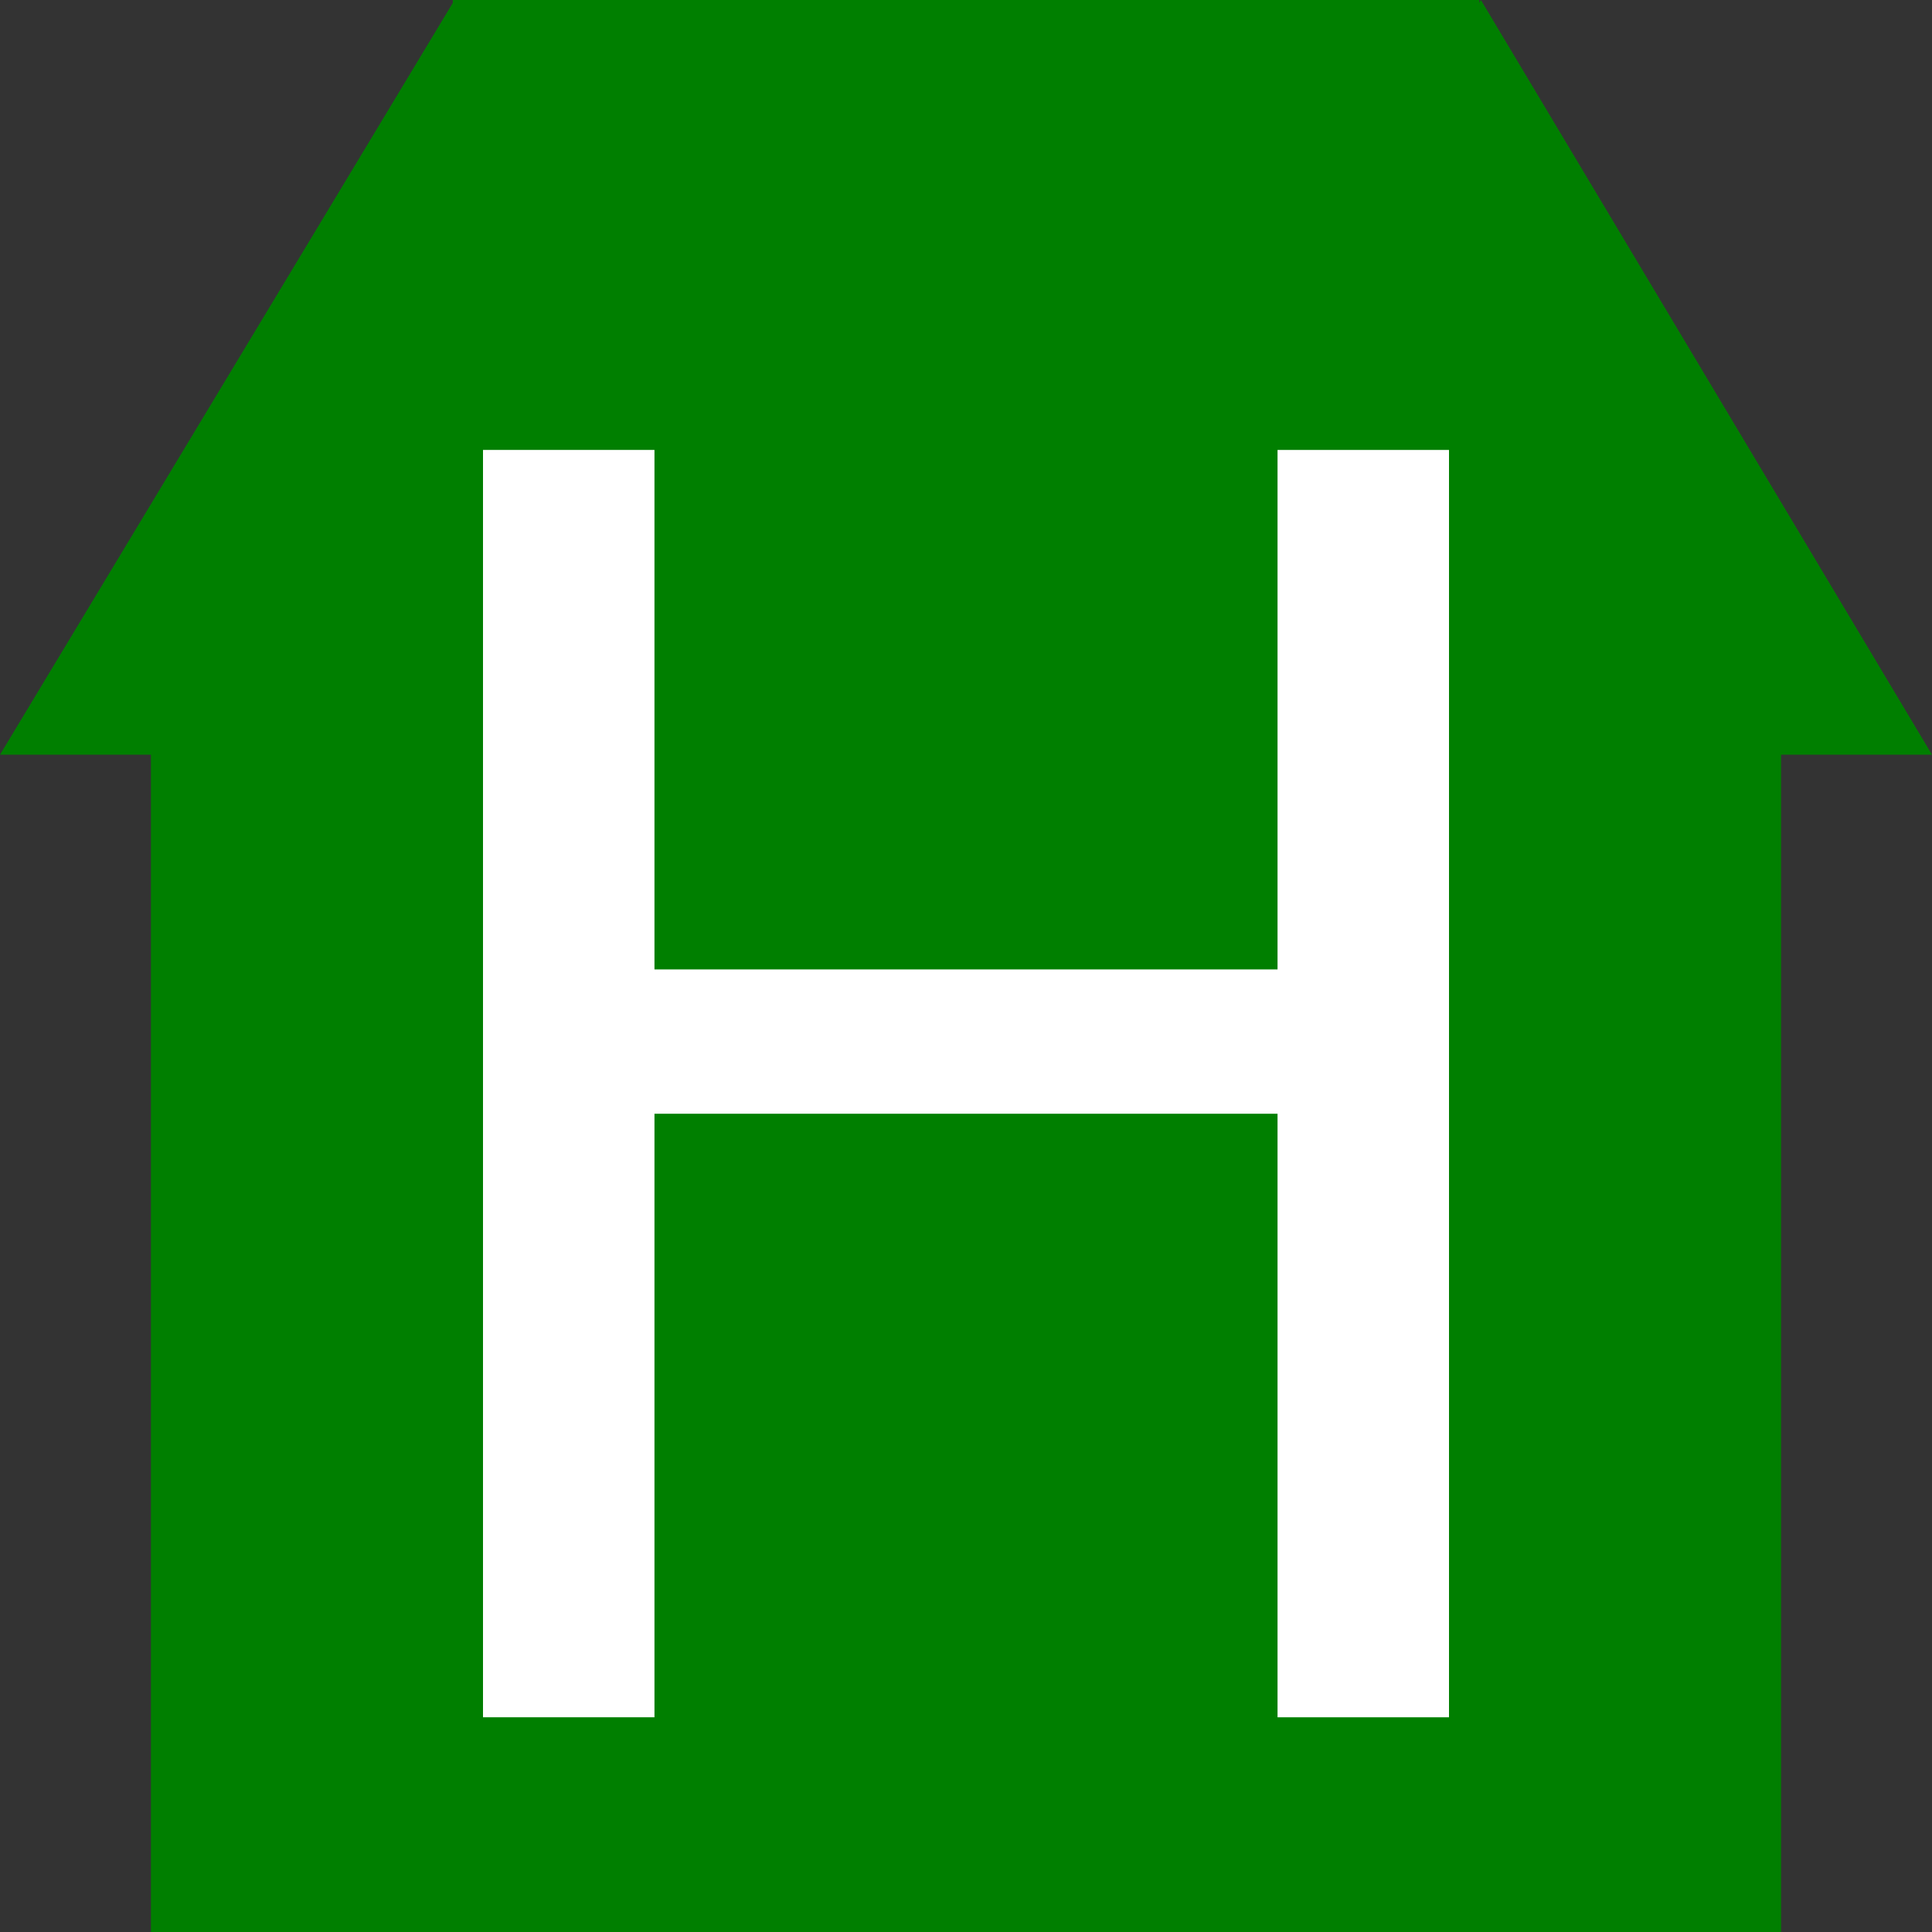
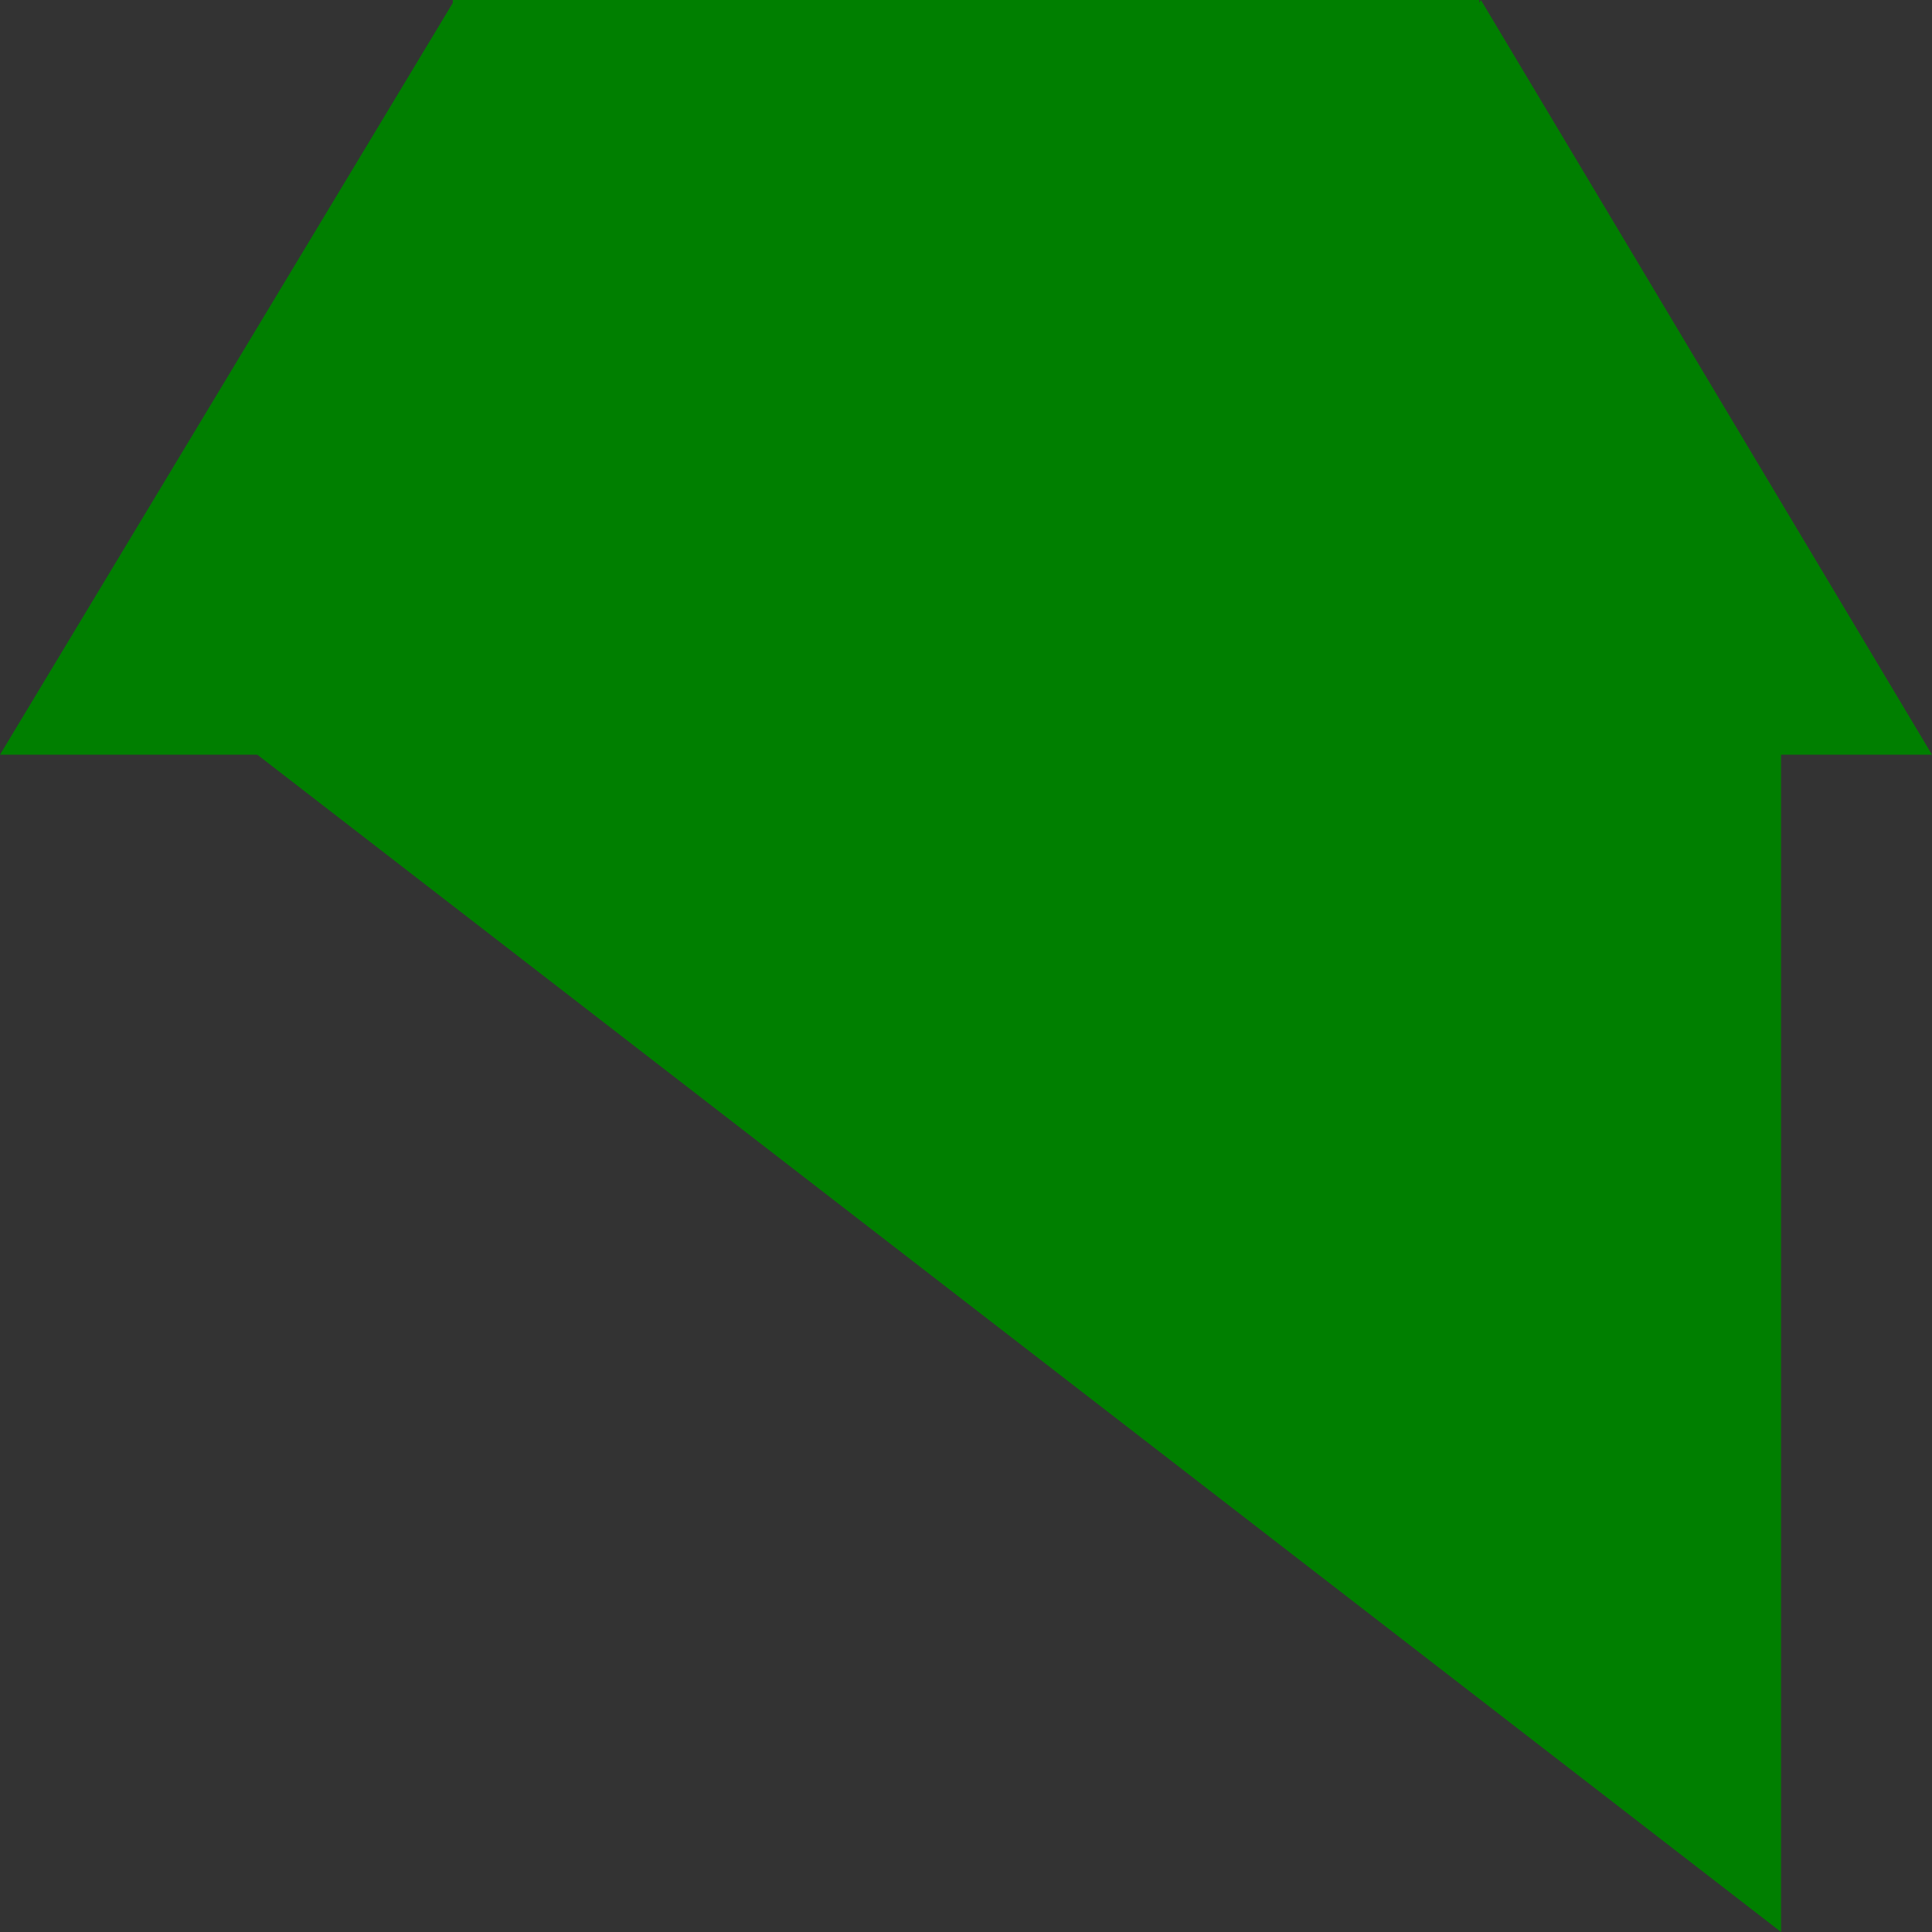
<svg xmlns="http://www.w3.org/2000/svg" version="1.0" width="128" height="128">
  <rect width="100%" height="100%" fill="#333333" stroke="none" />
-   <path style="opacity:1;fill:#007f00;fill-opacity:1;fill-rule:evenodd;stroke:none;stroke-width:10.115;stroke-linecap:butt;stroke-linejoin:miter;stroke-miterlimit:4;stroke-dasharray:none;stroke-opacity:1" d="M10 44.555h108V128H10z" />
+   <path style="opacity:1;fill:#007f00;fill-opacity:1;fill-rule:evenodd;stroke:none;stroke-width:10.115;stroke-linecap:butt;stroke-linejoin:miter;stroke-miterlimit:4;stroke-dasharray:none;stroke-opacity:1" d="M10 44.555h108V128z" />
  <path style="fill:#007f00;fill-opacity:1;fill-rule:evenodd;stroke:none;stroke-width:1px;stroke-linecap:butt;stroke-linejoin:miter;stroke-opacity:1" d="M0 50 30.114 0 60 50H0zM68 50 98.114 0 128 50H68z" />
  <path style="opacity:1;fill:#007f00;fill-opacity:1;fill-rule:evenodd;stroke:none;stroke-width:10;stroke-linecap:butt;stroke-linejoin:miter;stroke-miterlimit:4;stroke-dasharray:none;stroke-opacity:1" d="M30 0h68v50H30z" />
-   <path style="font-size:72px;fill:#fff;fill-opacity:1" d="M32 29.809h11.36v34.418h41.28V29.81H96v83.965H84.64V73.788H43.36v39.986H32V29.809z" />
</svg>